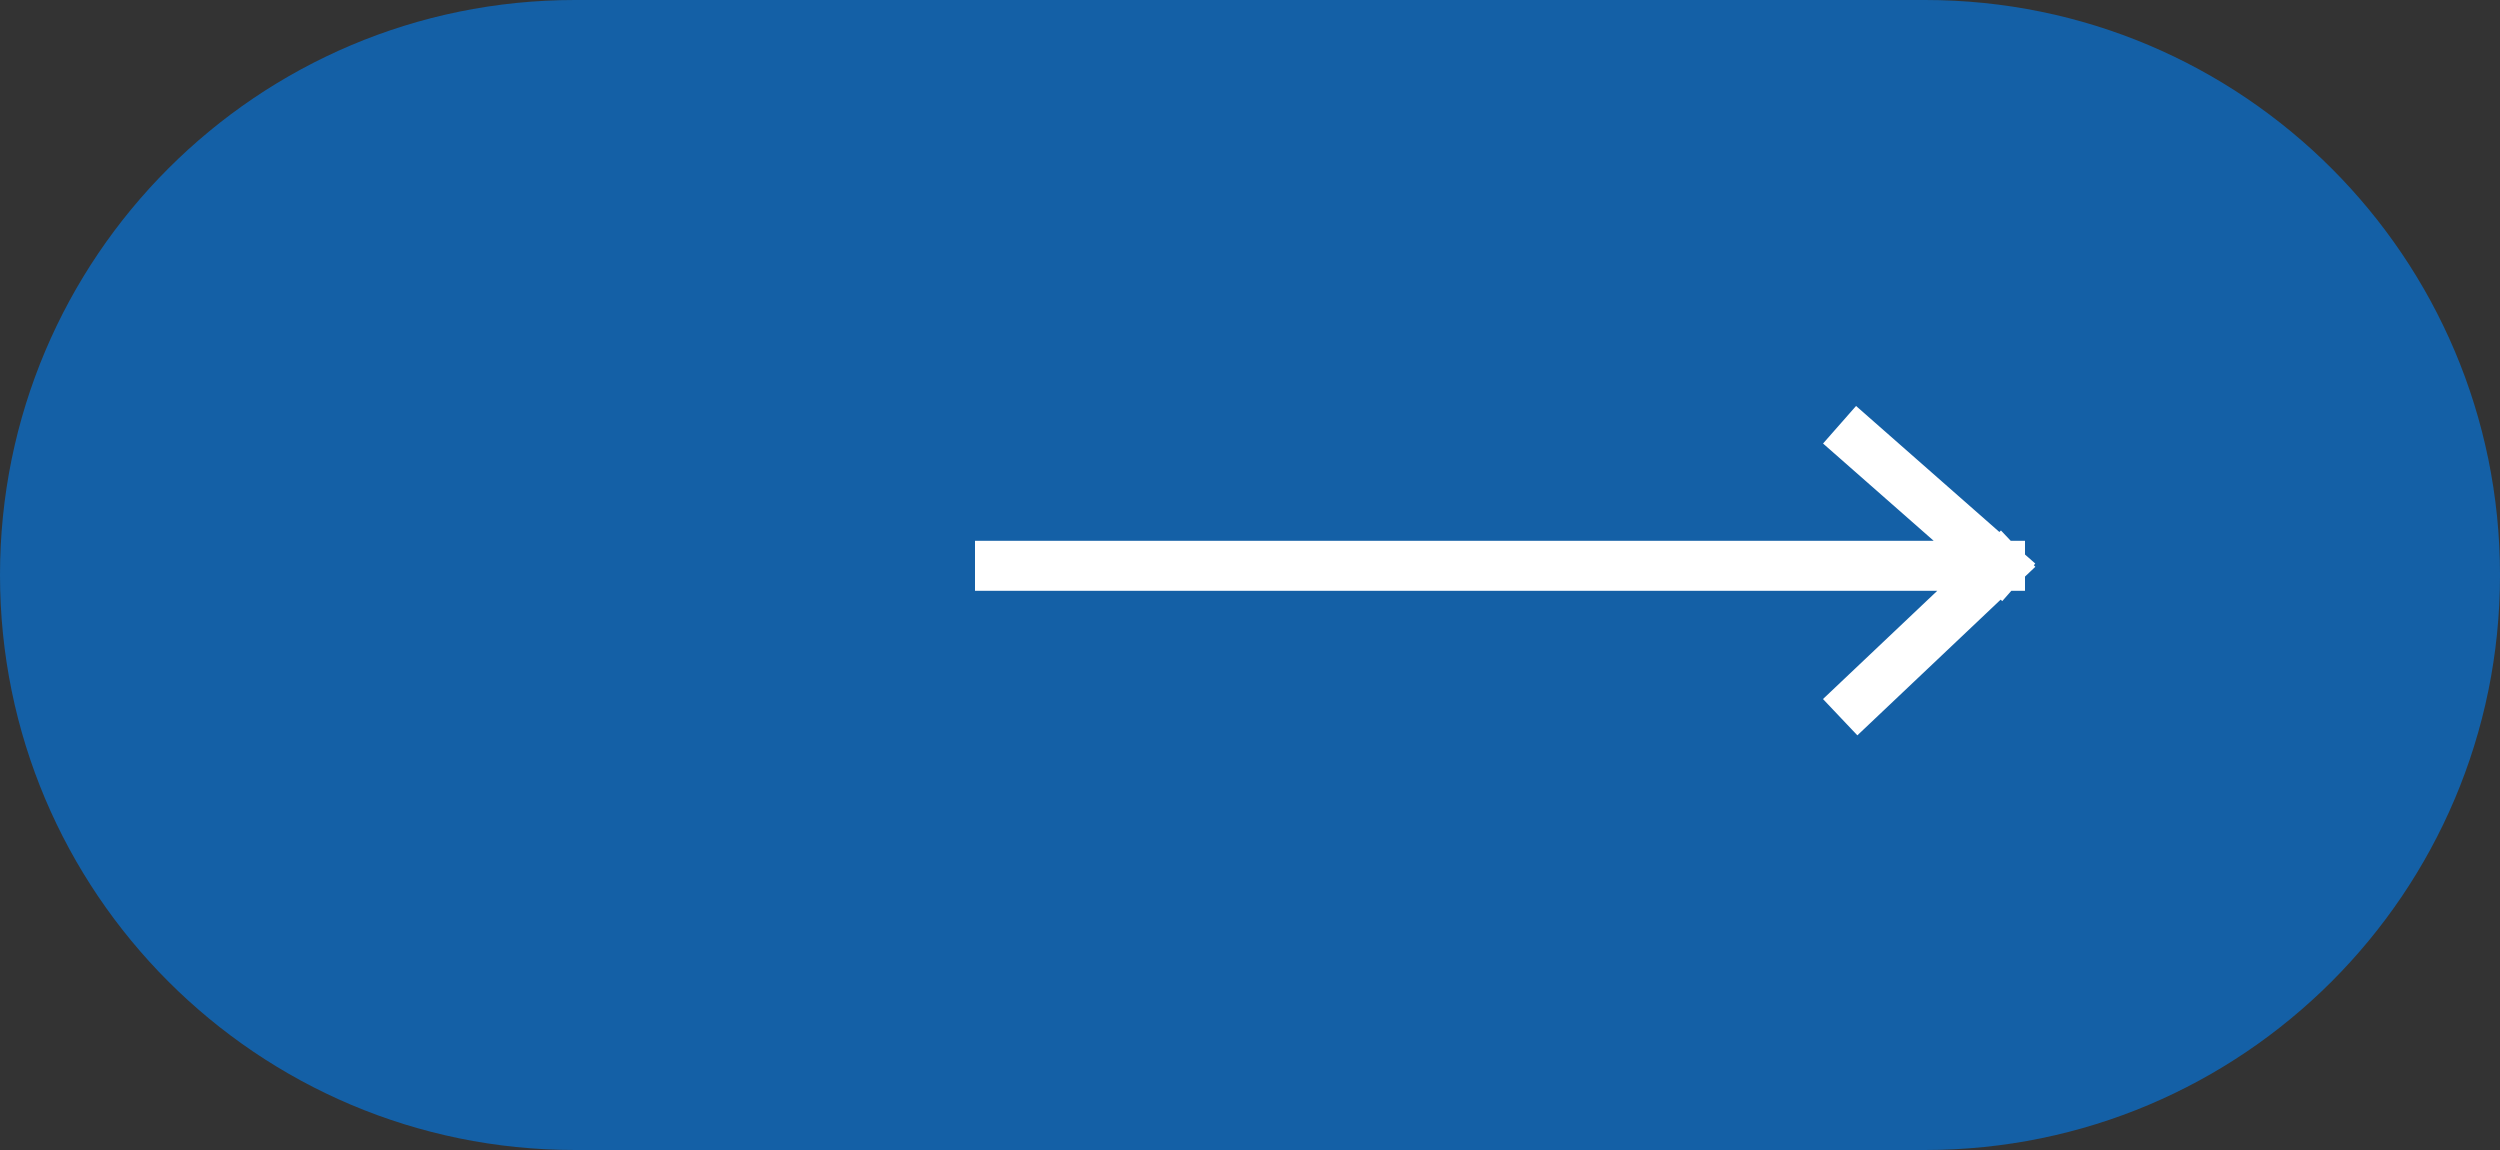
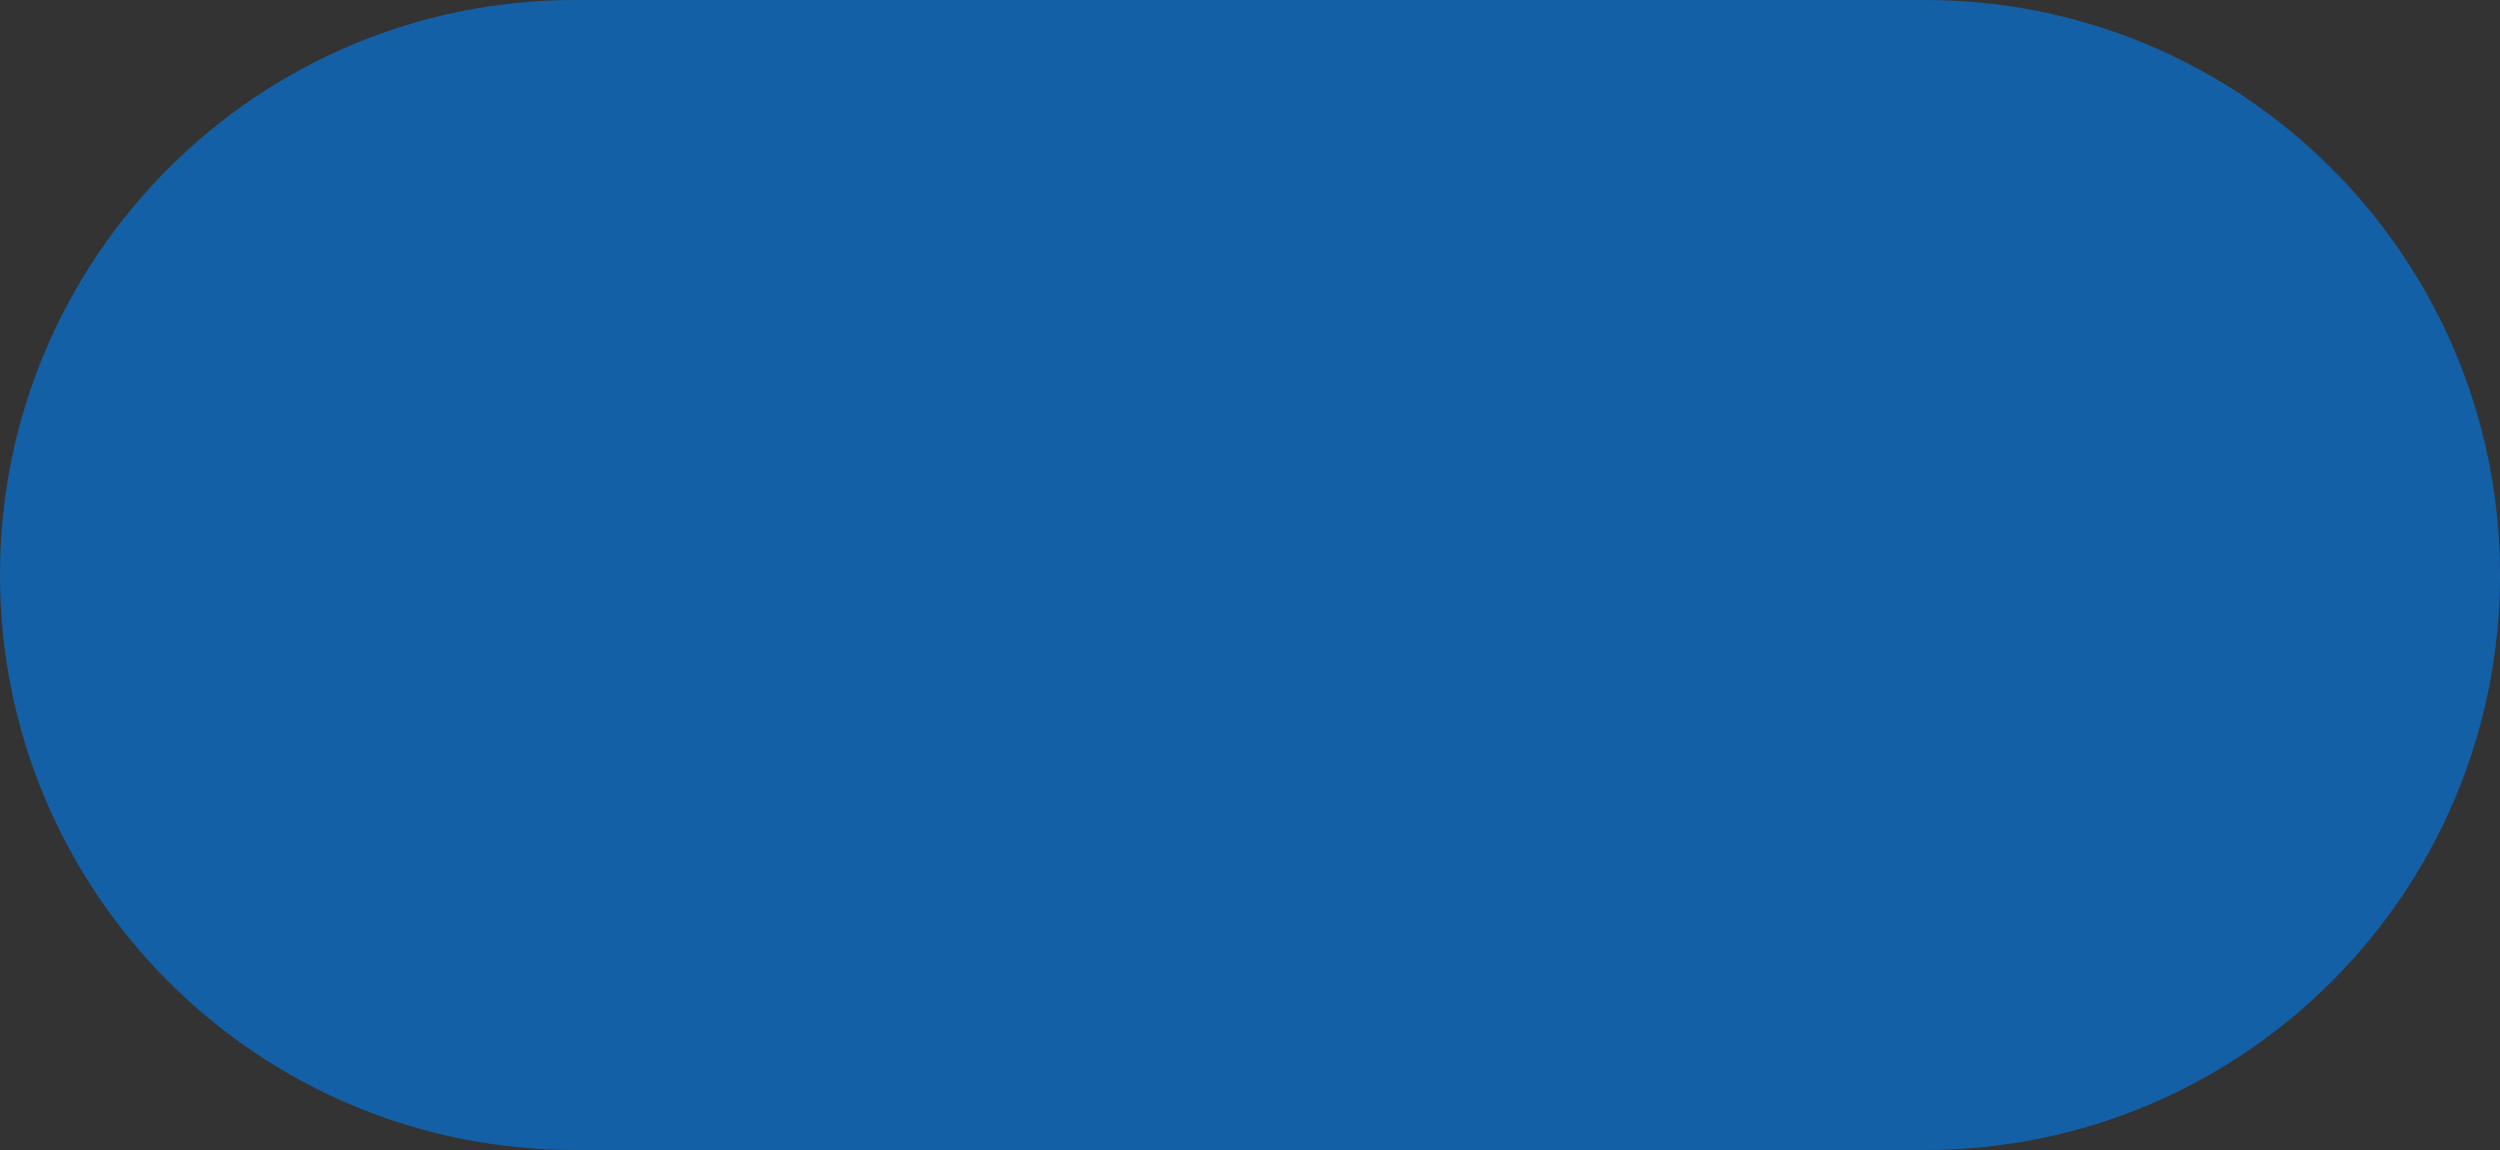
<svg xmlns="http://www.w3.org/2000/svg" width="100" height="46" viewBox="0 0 100 46" fill="none">
  <rect x="0" y="0" width="100" height="46" fill="#333333" stroke="none" />
  <g clip-path="url(#clip0_2063_2475)">
    <path d="M77 0H23C10.297 0 0 10.297 0 23C0 35.703 10.297 46 23 46H77C89.703 46 100 35.703 100 23C100 10.297 89.703 0 77 0Z" fill="#1460A6" />
-     <path d="M40 22.633H80M80 22.633L74.333 17.65M80 22.633L74.333 28" stroke="white" stroke-width="2" stroke-linecap="square" />
  </g>
  <defs>
    <clipPath id="clip0_2063_2475">
      <rect width="100" height="46" fill="white" />
    </clipPath>
  </defs>
</svg>